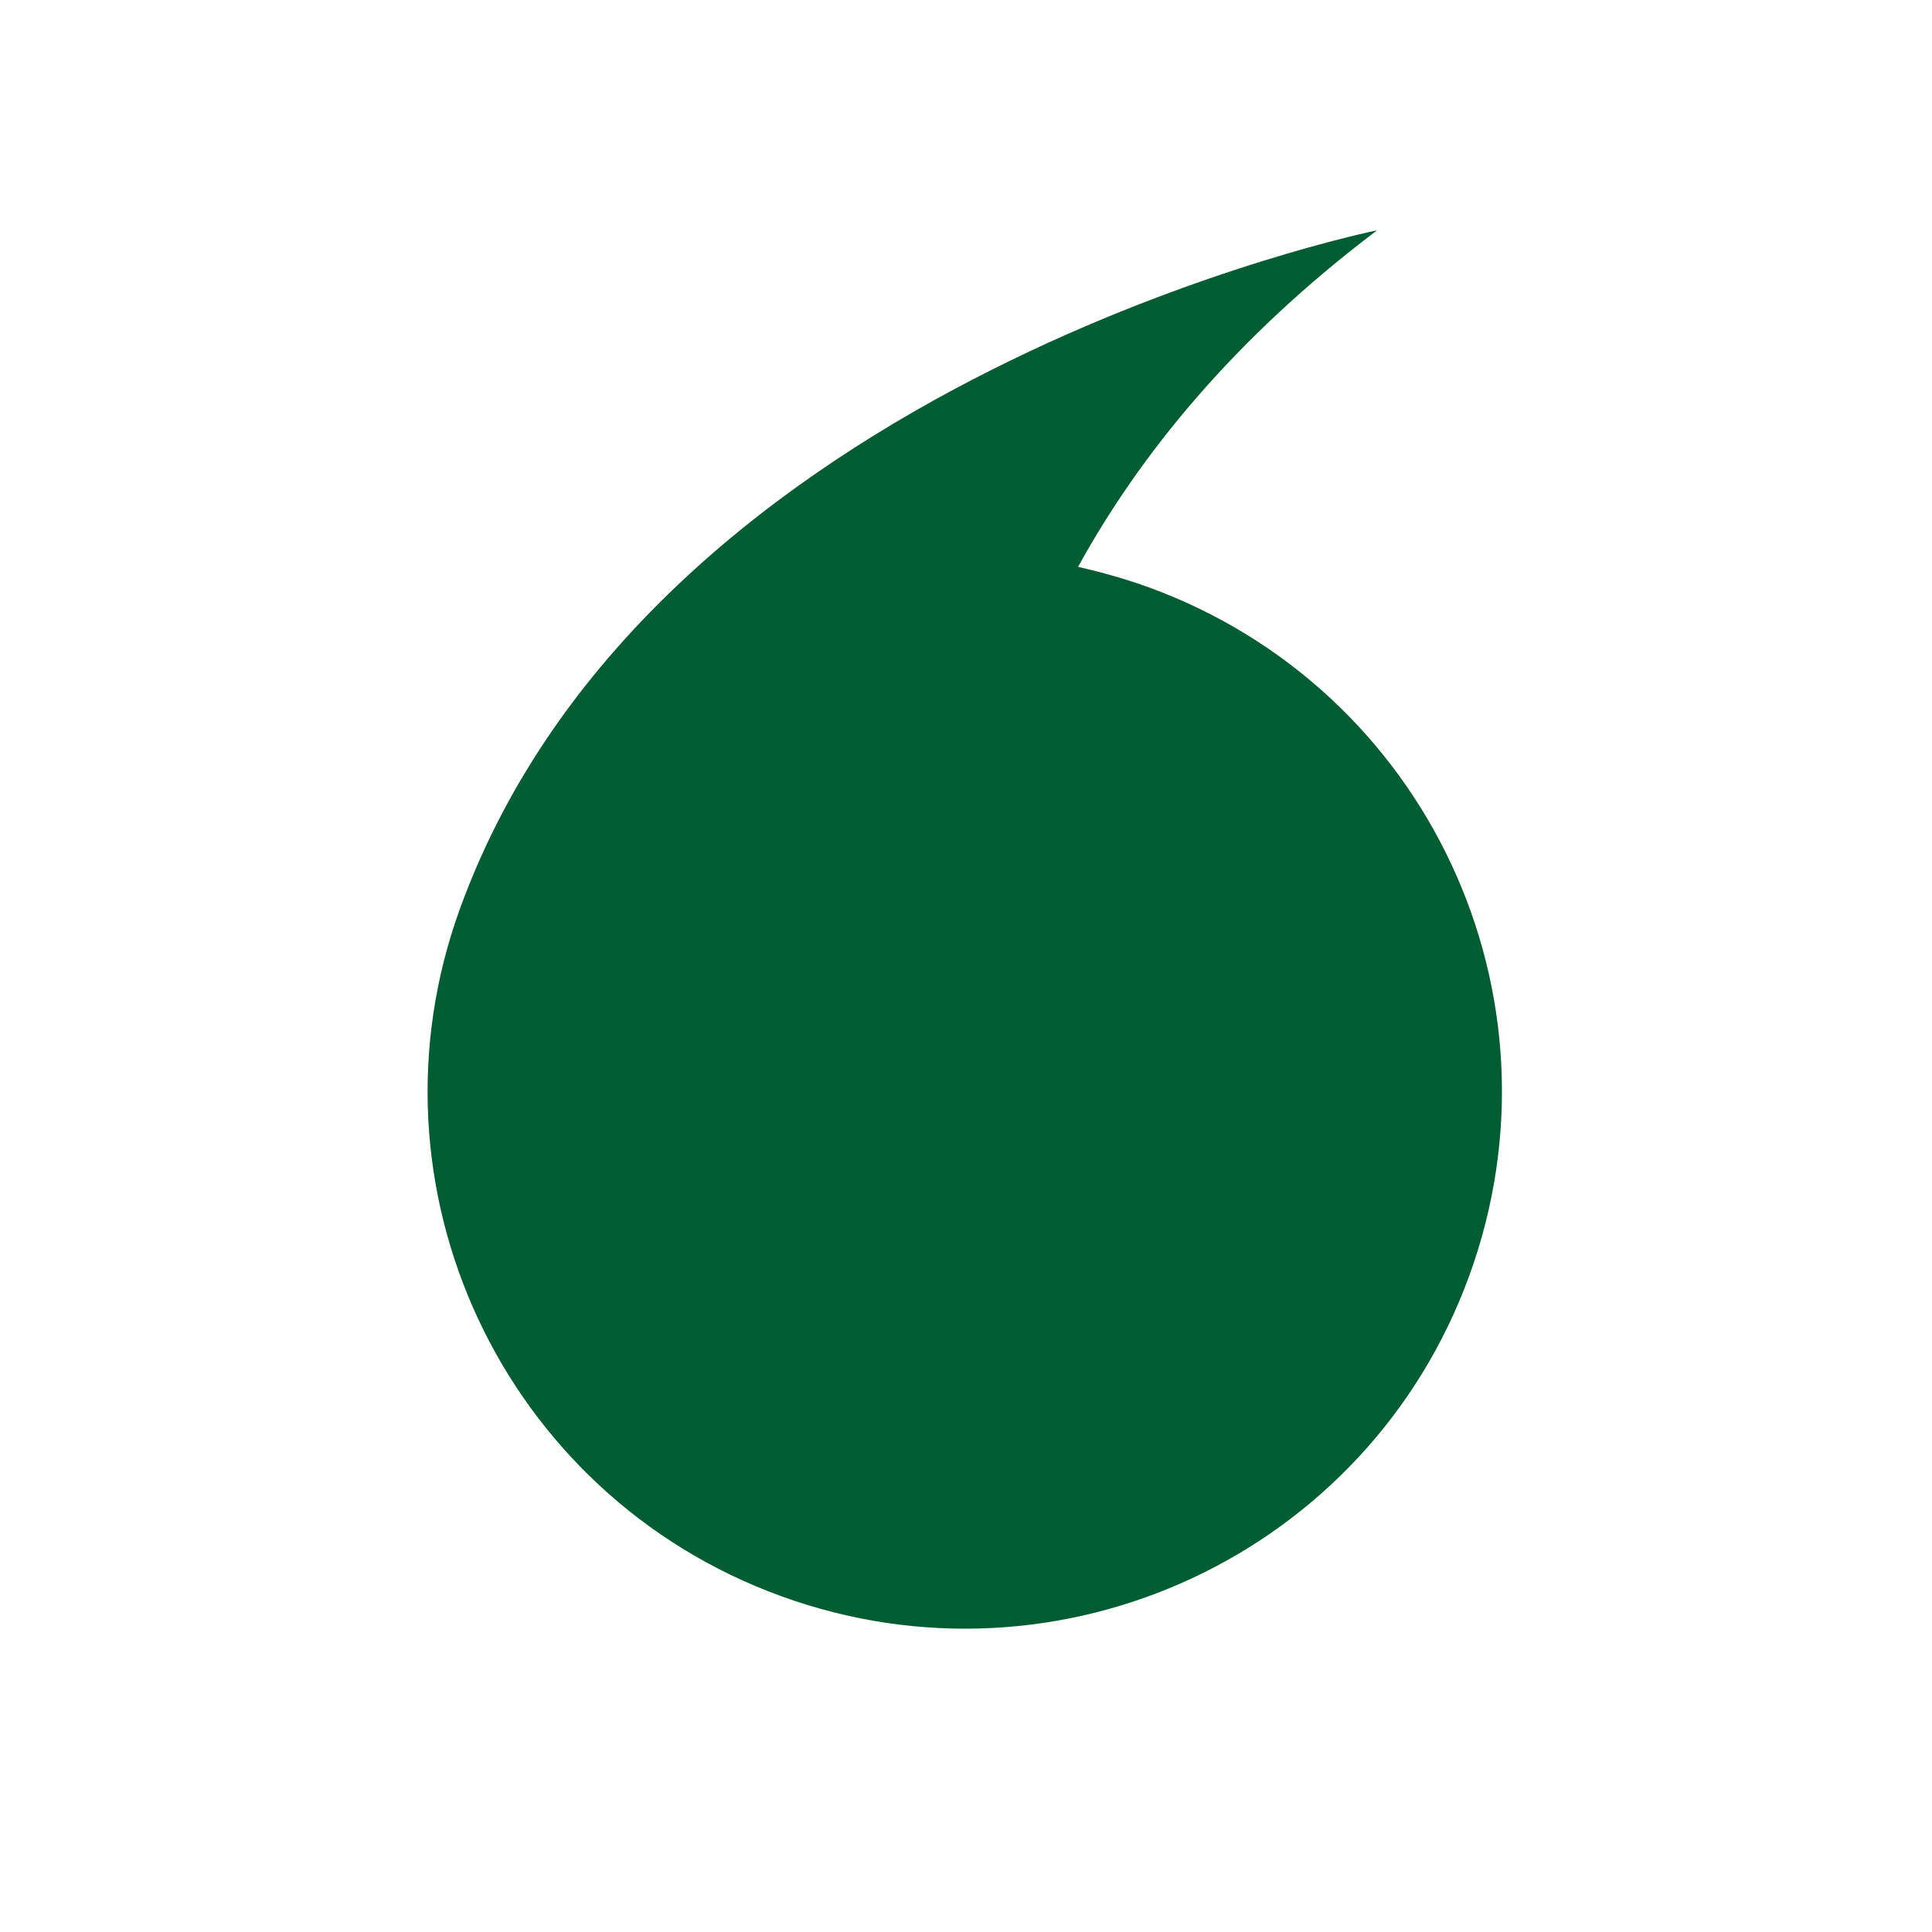
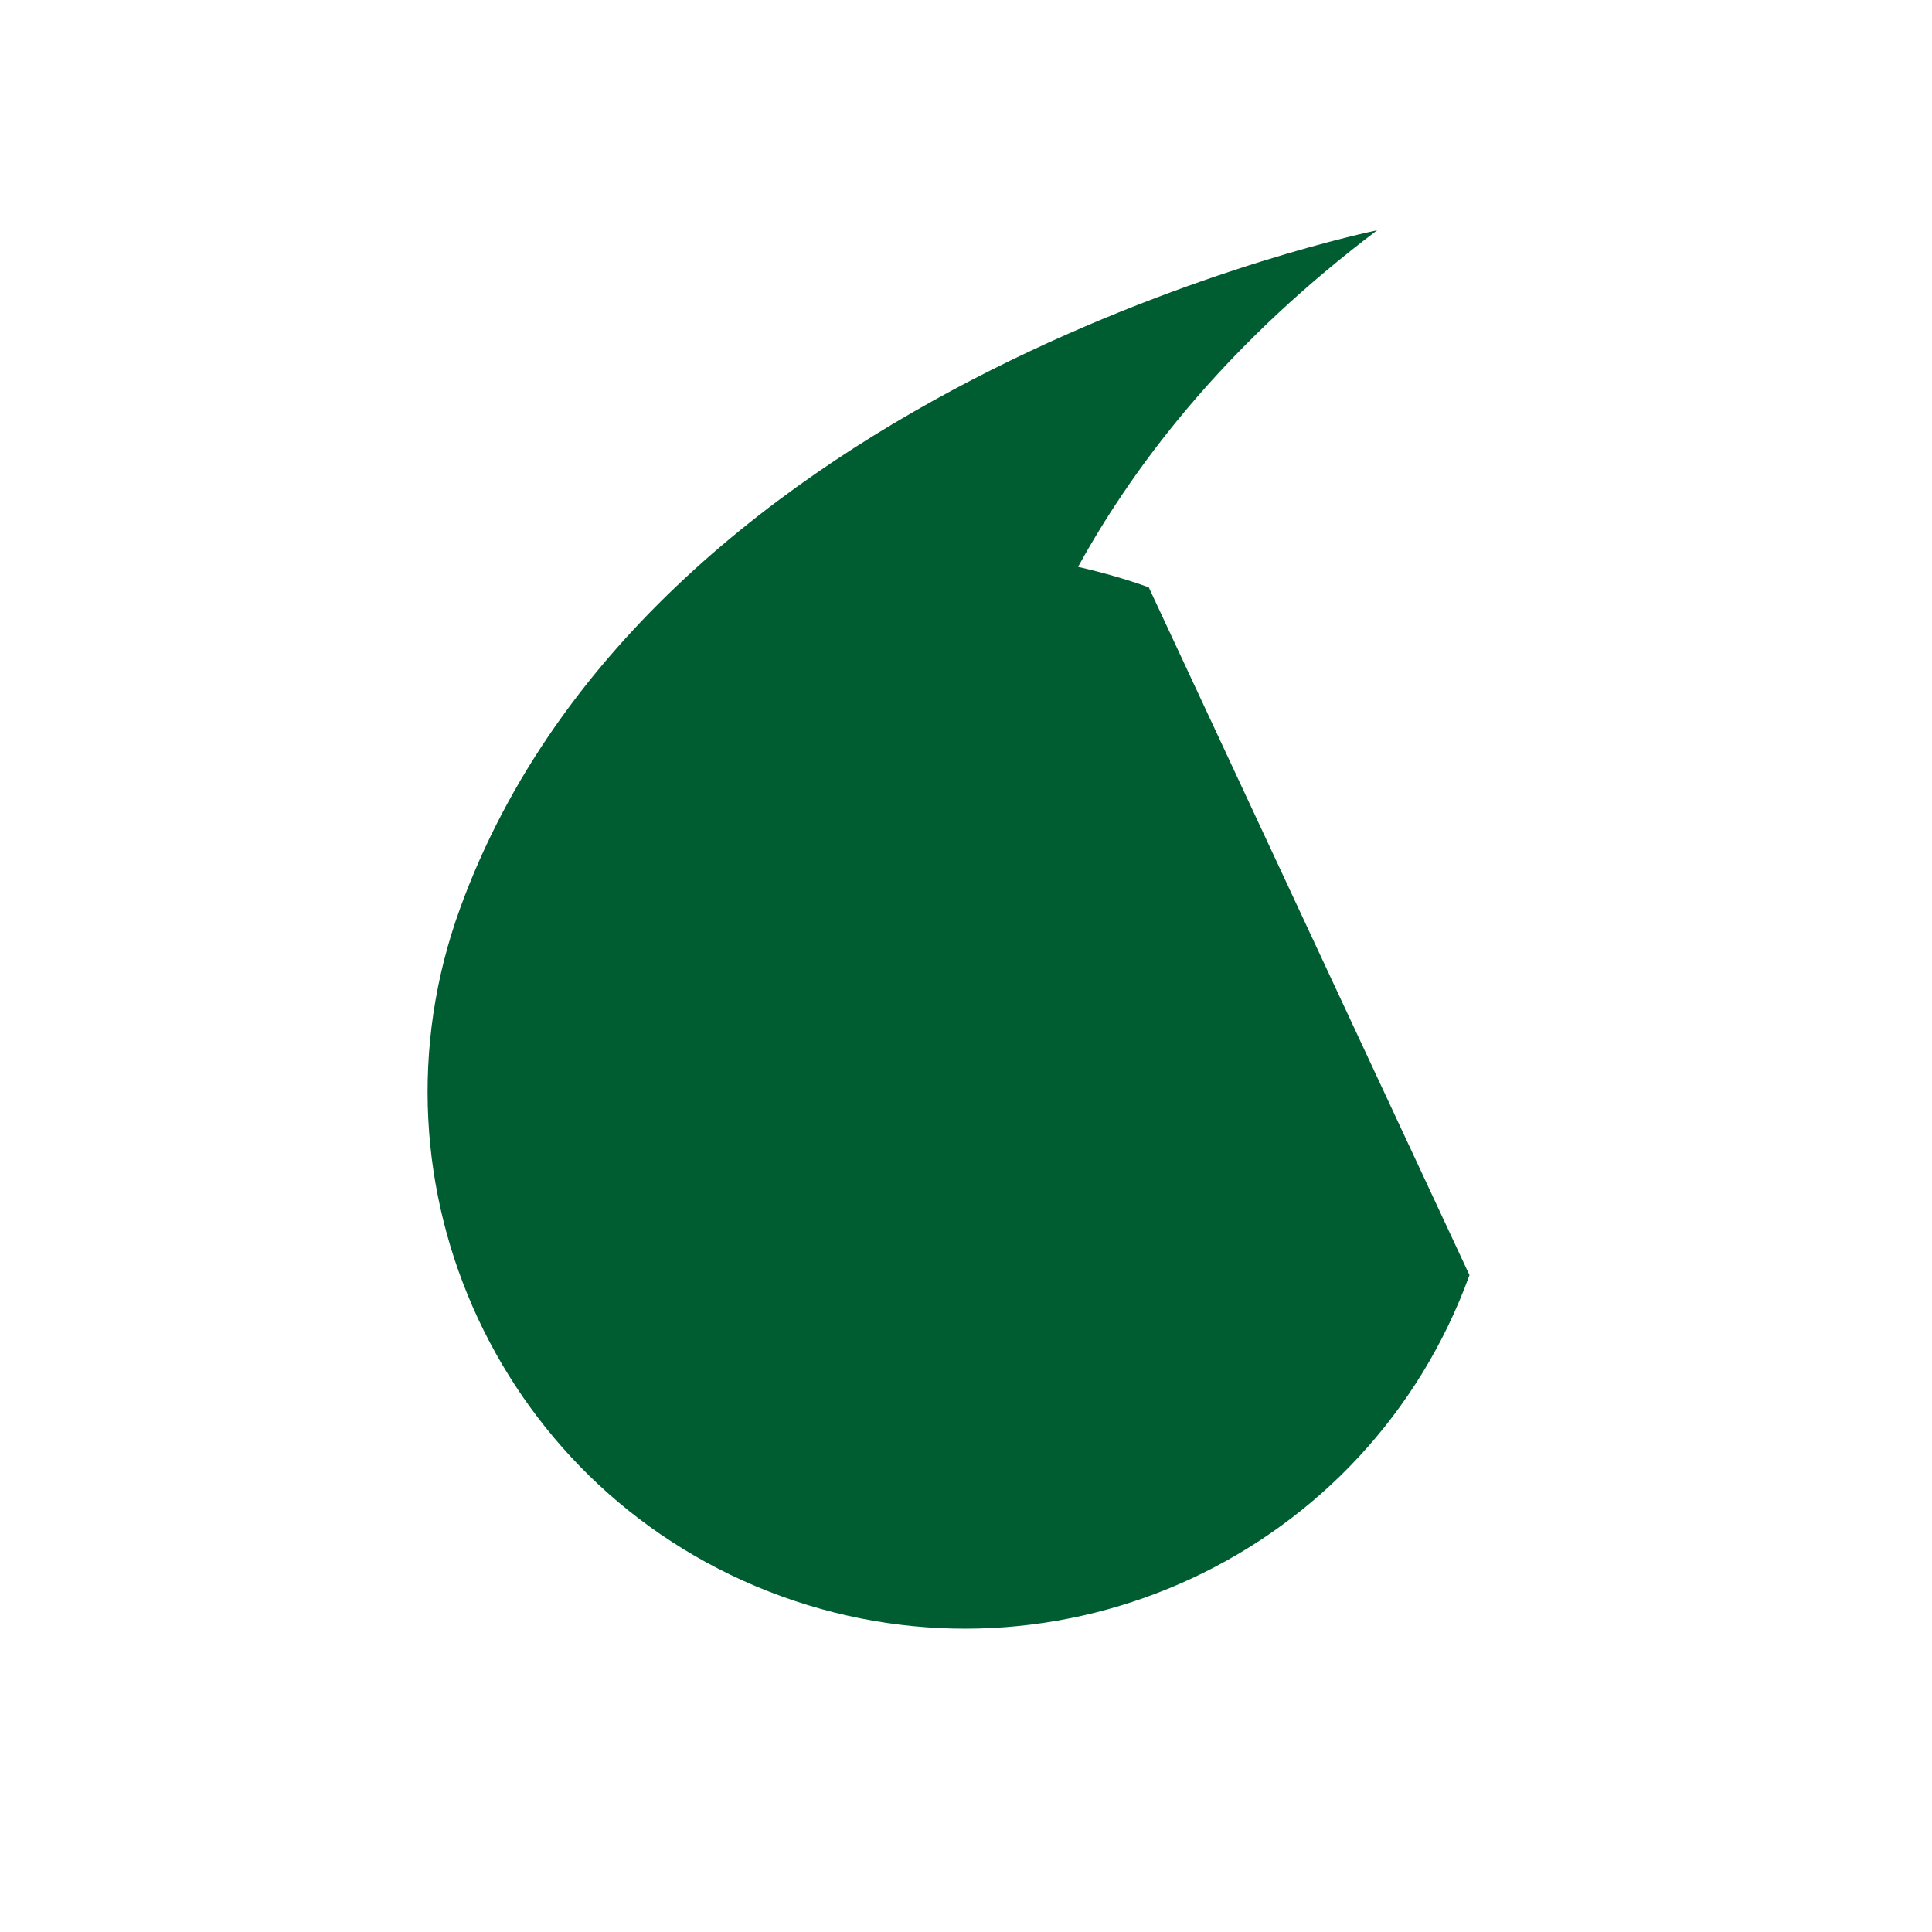
<svg xmlns="http://www.w3.org/2000/svg" version="1.1" id="Layer_1" x="0px" y="0px" viewBox="0 0 500 500" style="enable-background:new 0 0 500 500;" xml:space="preserve">
  <style type="text/css">
	.st0{fill:#005D31;}
</style>
-   <path class="st0" d="M297.3,152c-6.1-2.2-12.2-3.9-18.3-5.3c15.9-28.9,40.3-59.1,77.4-87.1c0,0-187.3,38-237.3,175.4  c-26.3,72.1,10.9,151.9,83.1,178.1s151.9-10.9,178.1-83.1S369.4,178.3,297.3,152z" />
+   <path class="st0" d="M297.3,152c-6.1-2.2-12.2-3.9-18.3-5.3c15.9-28.9,40.3-59.1,77.4-87.1c0,0-187.3,38-237.3,175.4  c-26.3,72.1,10.9,151.9,83.1,178.1s151.9-10.9,178.1-83.1z" />
</svg>